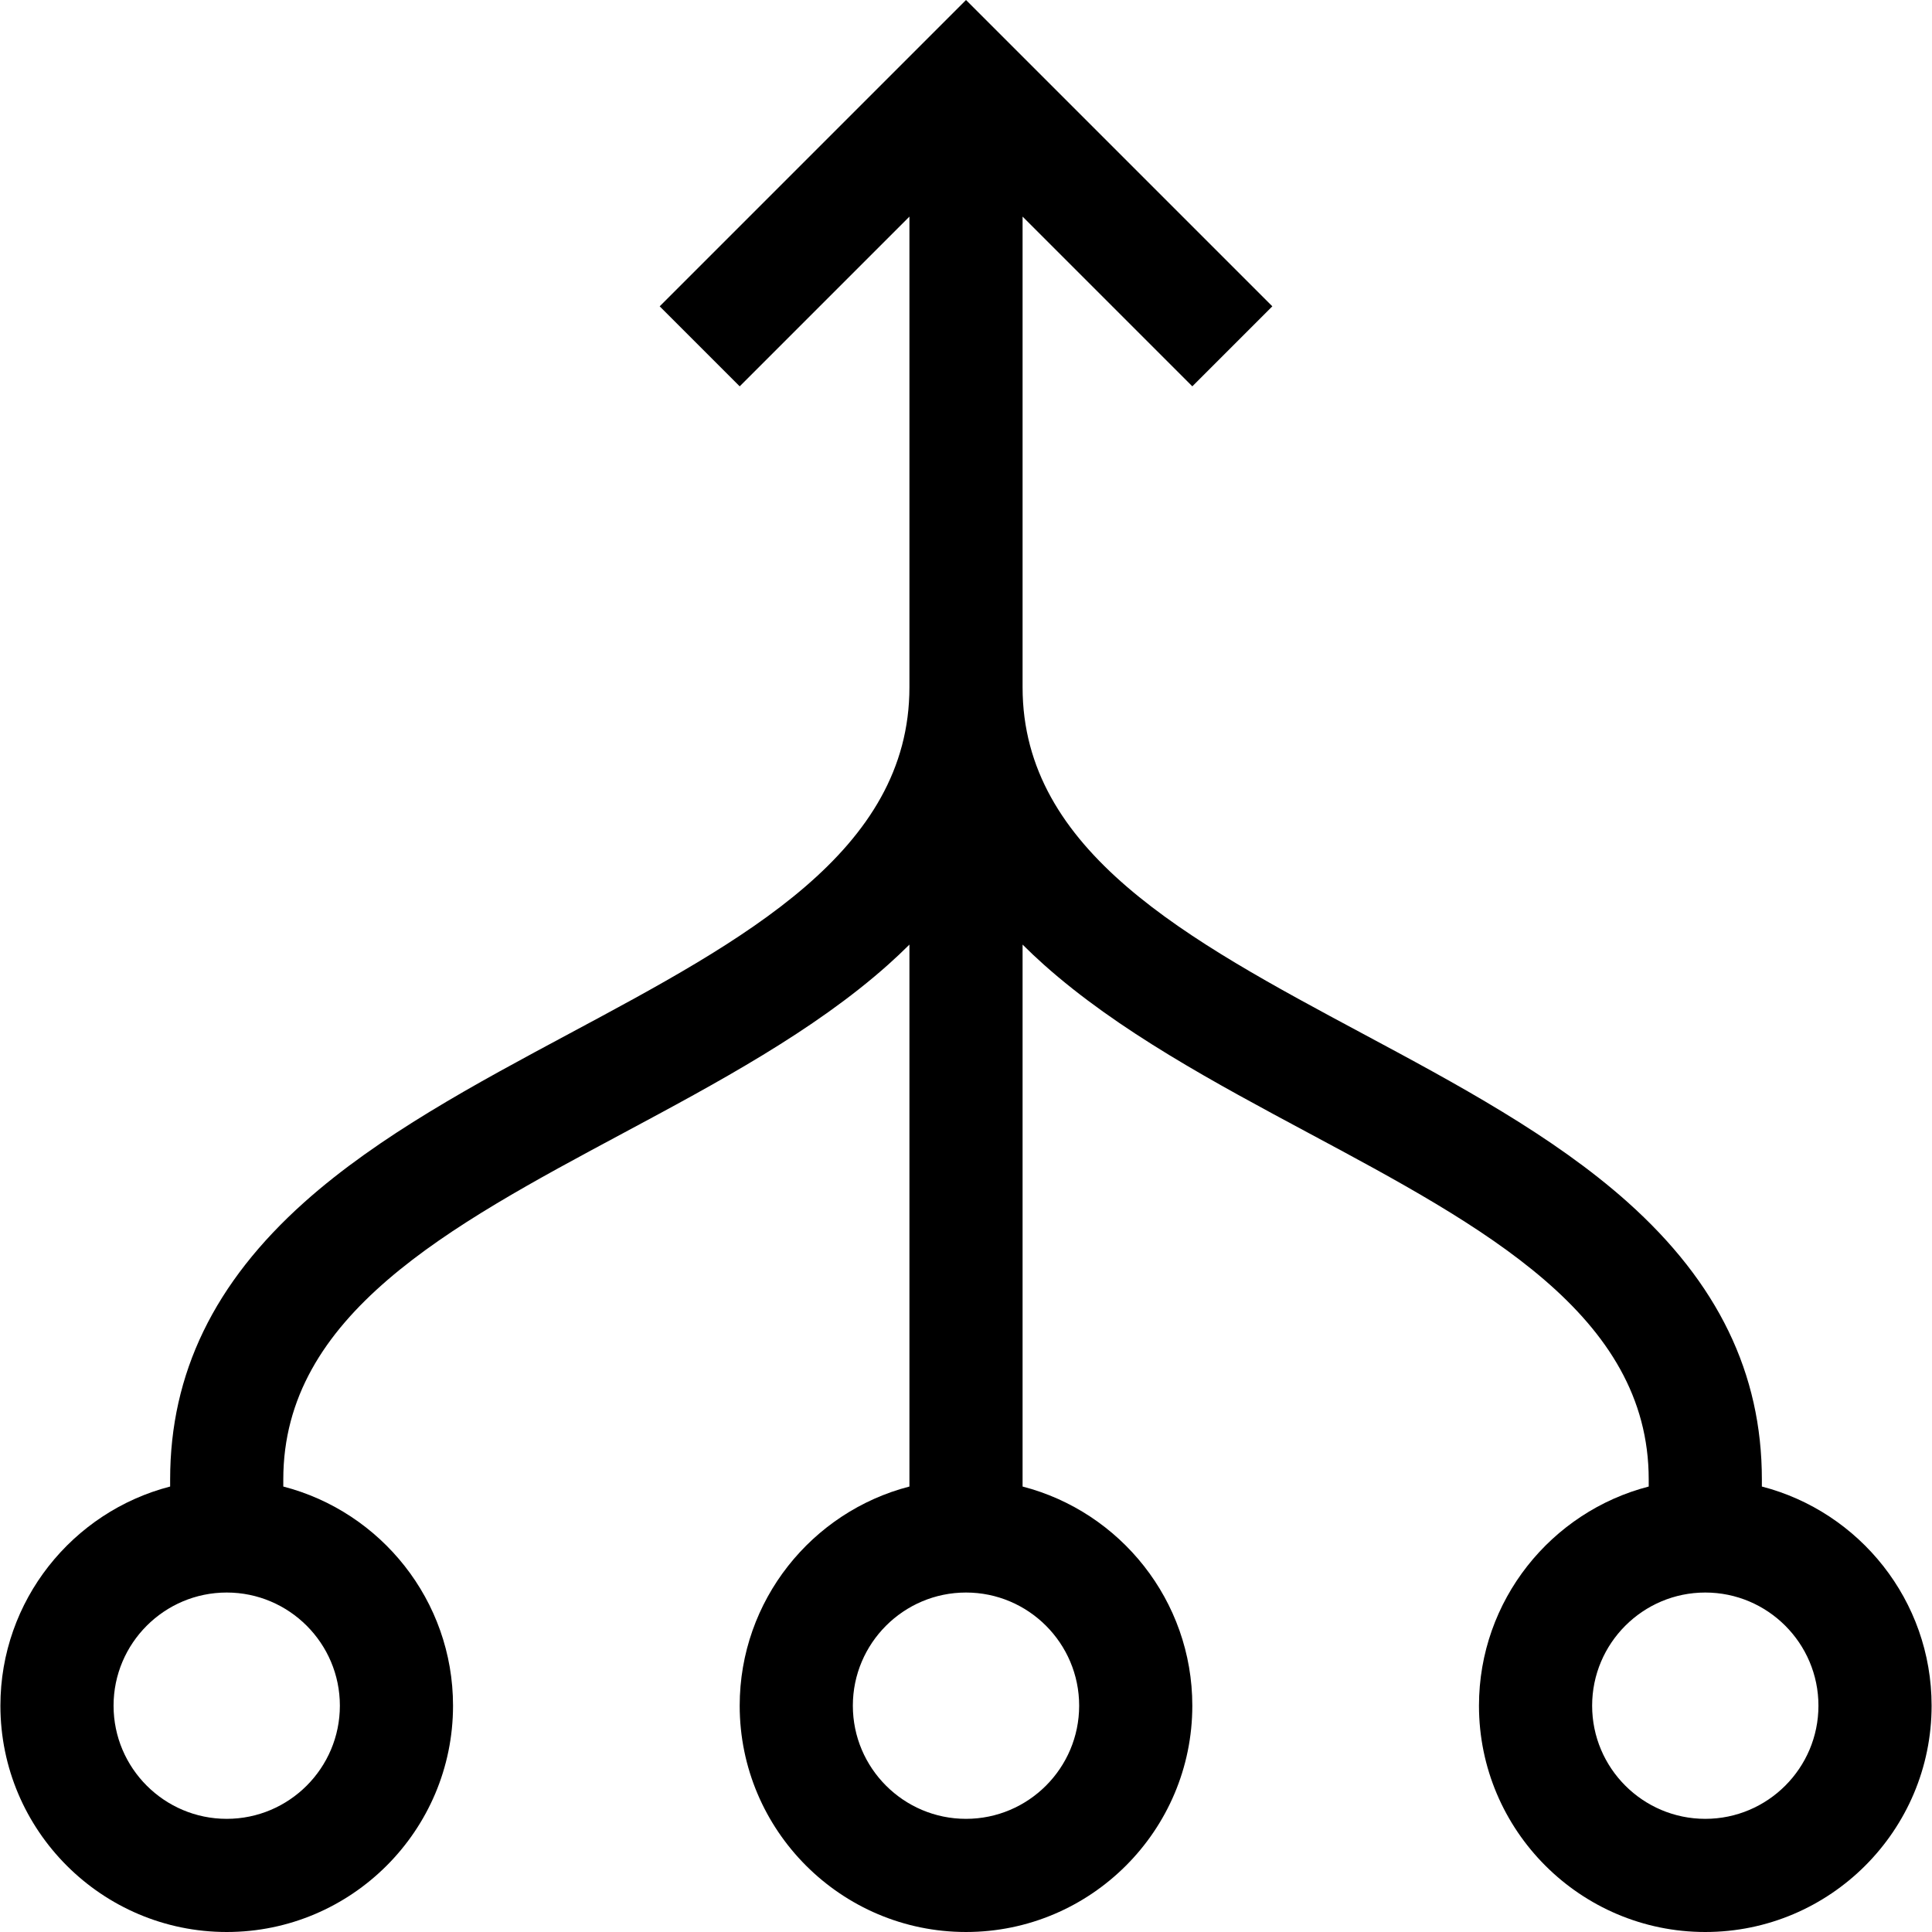
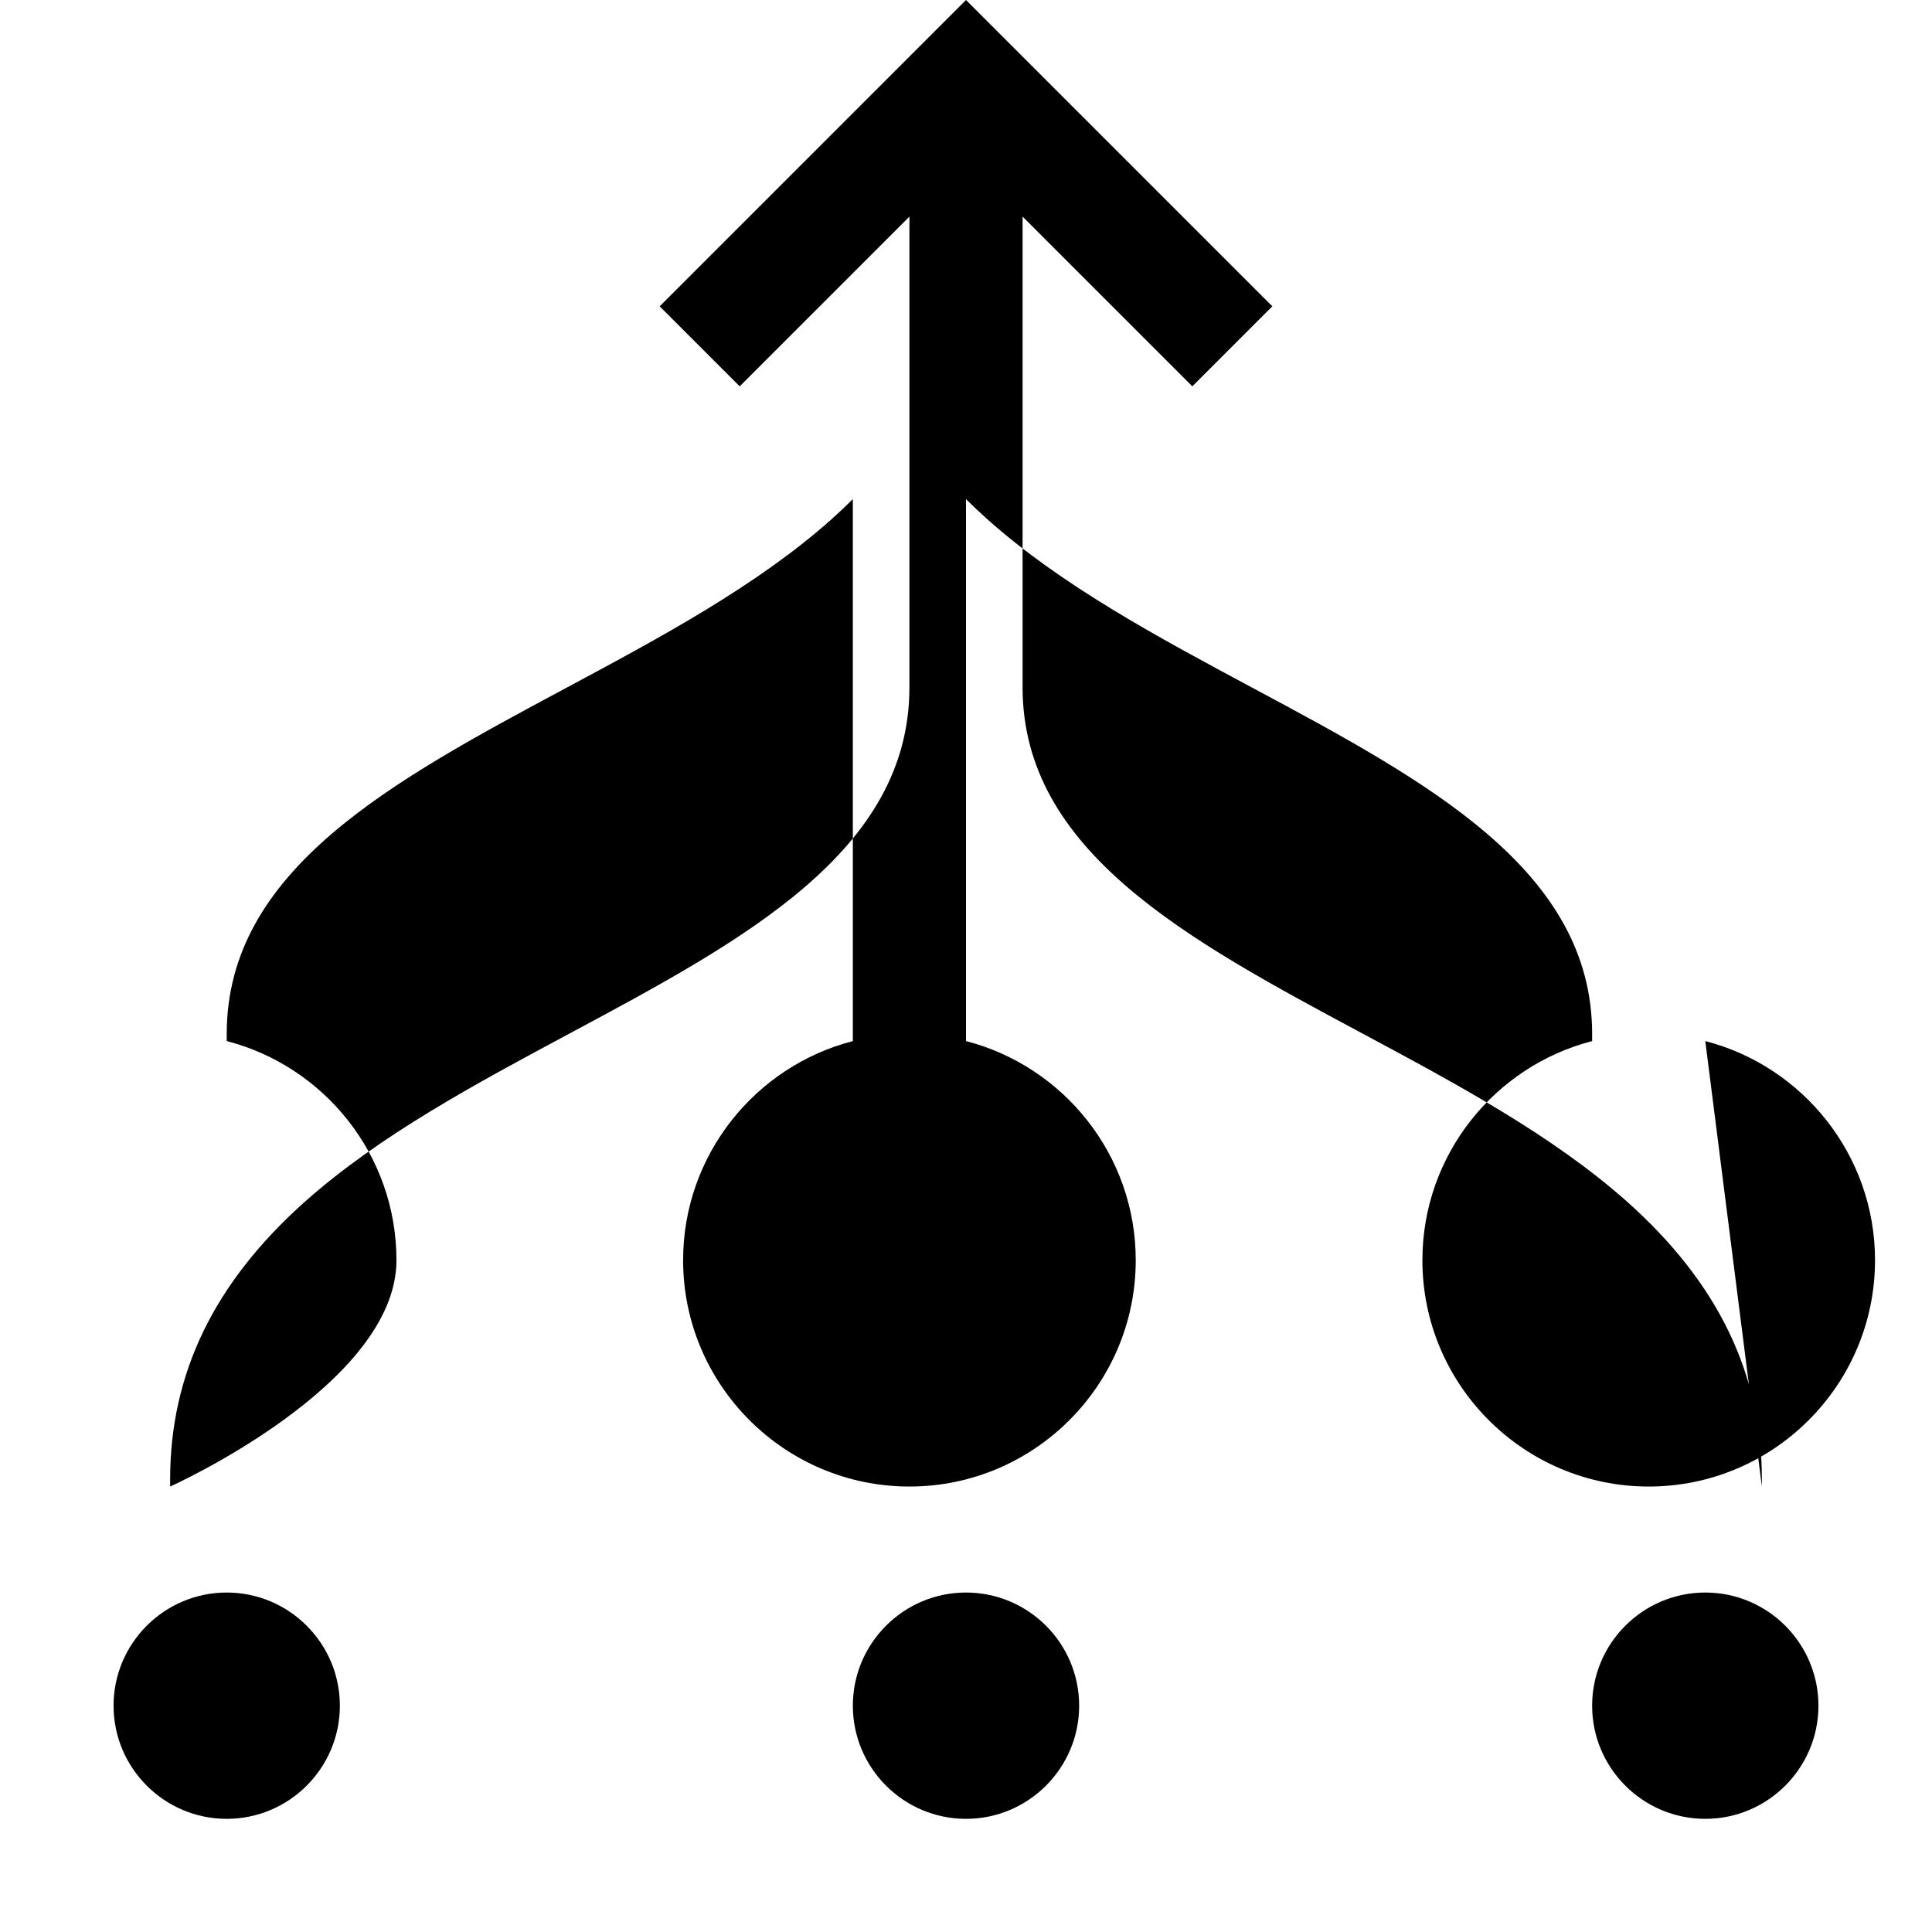
<svg xmlns="http://www.w3.org/2000/svg" id="Capa_1" enable-background="new 0 0 512.213 512.213" height="512" viewBox="0 0 512.213 512.213" width="512">
-   <path d="m467.107 394.112v-1.899c0-28.071-11.656-52.124-35.635-73.533-19.707-17.596-45.418-31.369-70.282-44.689-46.326-24.818-90.083-48.259-90.083-91.778v-87-37.787l45 45 21.213-21.213-81.213-81.213-81.213 81.213 21.213 21.213 45-45v37.787 87c0 43.519-43.757 66.96-90.083 91.778-24.864 13.32-50.575 27.094-70.282 44.689-23.979 21.409-35.635 45.462-35.635 73.533v1.899c-25.849 6.677-45 30.195-45 58.101 0 33.084 26.916 60 60 60s60-26.916 60-60c0-27.906-19.151-51.424-45-58.101v-1.899c0-43.519 43.757-66.96 90.083-91.778 24.864-13.32 50.575-27.094 70.282-44.689 1.963-1.753 3.836-3.525 5.635-5.314v143.68c-25.849 6.677-45 30.195-45 58.101 0 33.084 26.916 60 60 60s60-26.916 60-60c0-27.906-19.151-51.424-45-58.101v-143.68c1.798 1.789 3.671 3.561 5.635 5.314 19.707 17.596 45.418 31.369 70.282 44.689 46.326 24.818 90.083 48.259 90.083 91.778v1.899c-25.849 6.677-45 30.195-45 58.101 0 33.084 26.916 60 60 60s60-26.916 60-60c0-27.906-19.151-51.424-45-58.101zm-377 58.101c0 16.542-13.458 30-30 30s-30-13.458-30-30 13.458-30 30-30 30 13.458 30 30zm196 0c0 16.542-13.458 30-30 30s-30-13.458-30-30 13.458-30 30-30 30 13.458 30 30zm166 30c-16.542 0-30-13.458-30-30s13.458-30 30-30 30 13.458 30 30-13.458 30-30 30z" />
+   <path d="m467.107 394.112v-1.899c0-28.071-11.656-52.124-35.635-73.533-19.707-17.596-45.418-31.369-70.282-44.689-46.326-24.818-90.083-48.259-90.083-91.778v-87-37.787l45 45 21.213-21.213-81.213-81.213-81.213 81.213 21.213 21.213 45-45v37.787 87c0 43.519-43.757 66.96-90.083 91.778-24.864 13.32-50.575 27.094-70.282 44.689-23.979 21.409-35.635 45.462-35.635 73.533v1.899s60-26.916 60-60c0-27.906-19.151-51.424-45-58.101v-1.899c0-43.519 43.757-66.96 90.083-91.778 24.864-13.32 50.575-27.094 70.282-44.689 1.963-1.753 3.836-3.525 5.635-5.314v143.68c-25.849 6.677-45 30.195-45 58.101 0 33.084 26.916 60 60 60s60-26.916 60-60c0-27.906-19.151-51.424-45-58.101v-143.68c1.798 1.789 3.671 3.561 5.635 5.314 19.707 17.596 45.418 31.369 70.282 44.689 46.326 24.818 90.083 48.259 90.083 91.778v1.899c-25.849 6.677-45 30.195-45 58.101 0 33.084 26.916 60 60 60s60-26.916 60-60c0-27.906-19.151-51.424-45-58.101zm-377 58.101c0 16.542-13.458 30-30 30s-30-13.458-30-30 13.458-30 30-30 30 13.458 30 30zm196 0c0 16.542-13.458 30-30 30s-30-13.458-30-30 13.458-30 30-30 30 13.458 30 30zm166 30c-16.542 0-30-13.458-30-30s13.458-30 30-30 30 13.458 30 30-13.458 30-30 30z" />
</svg>